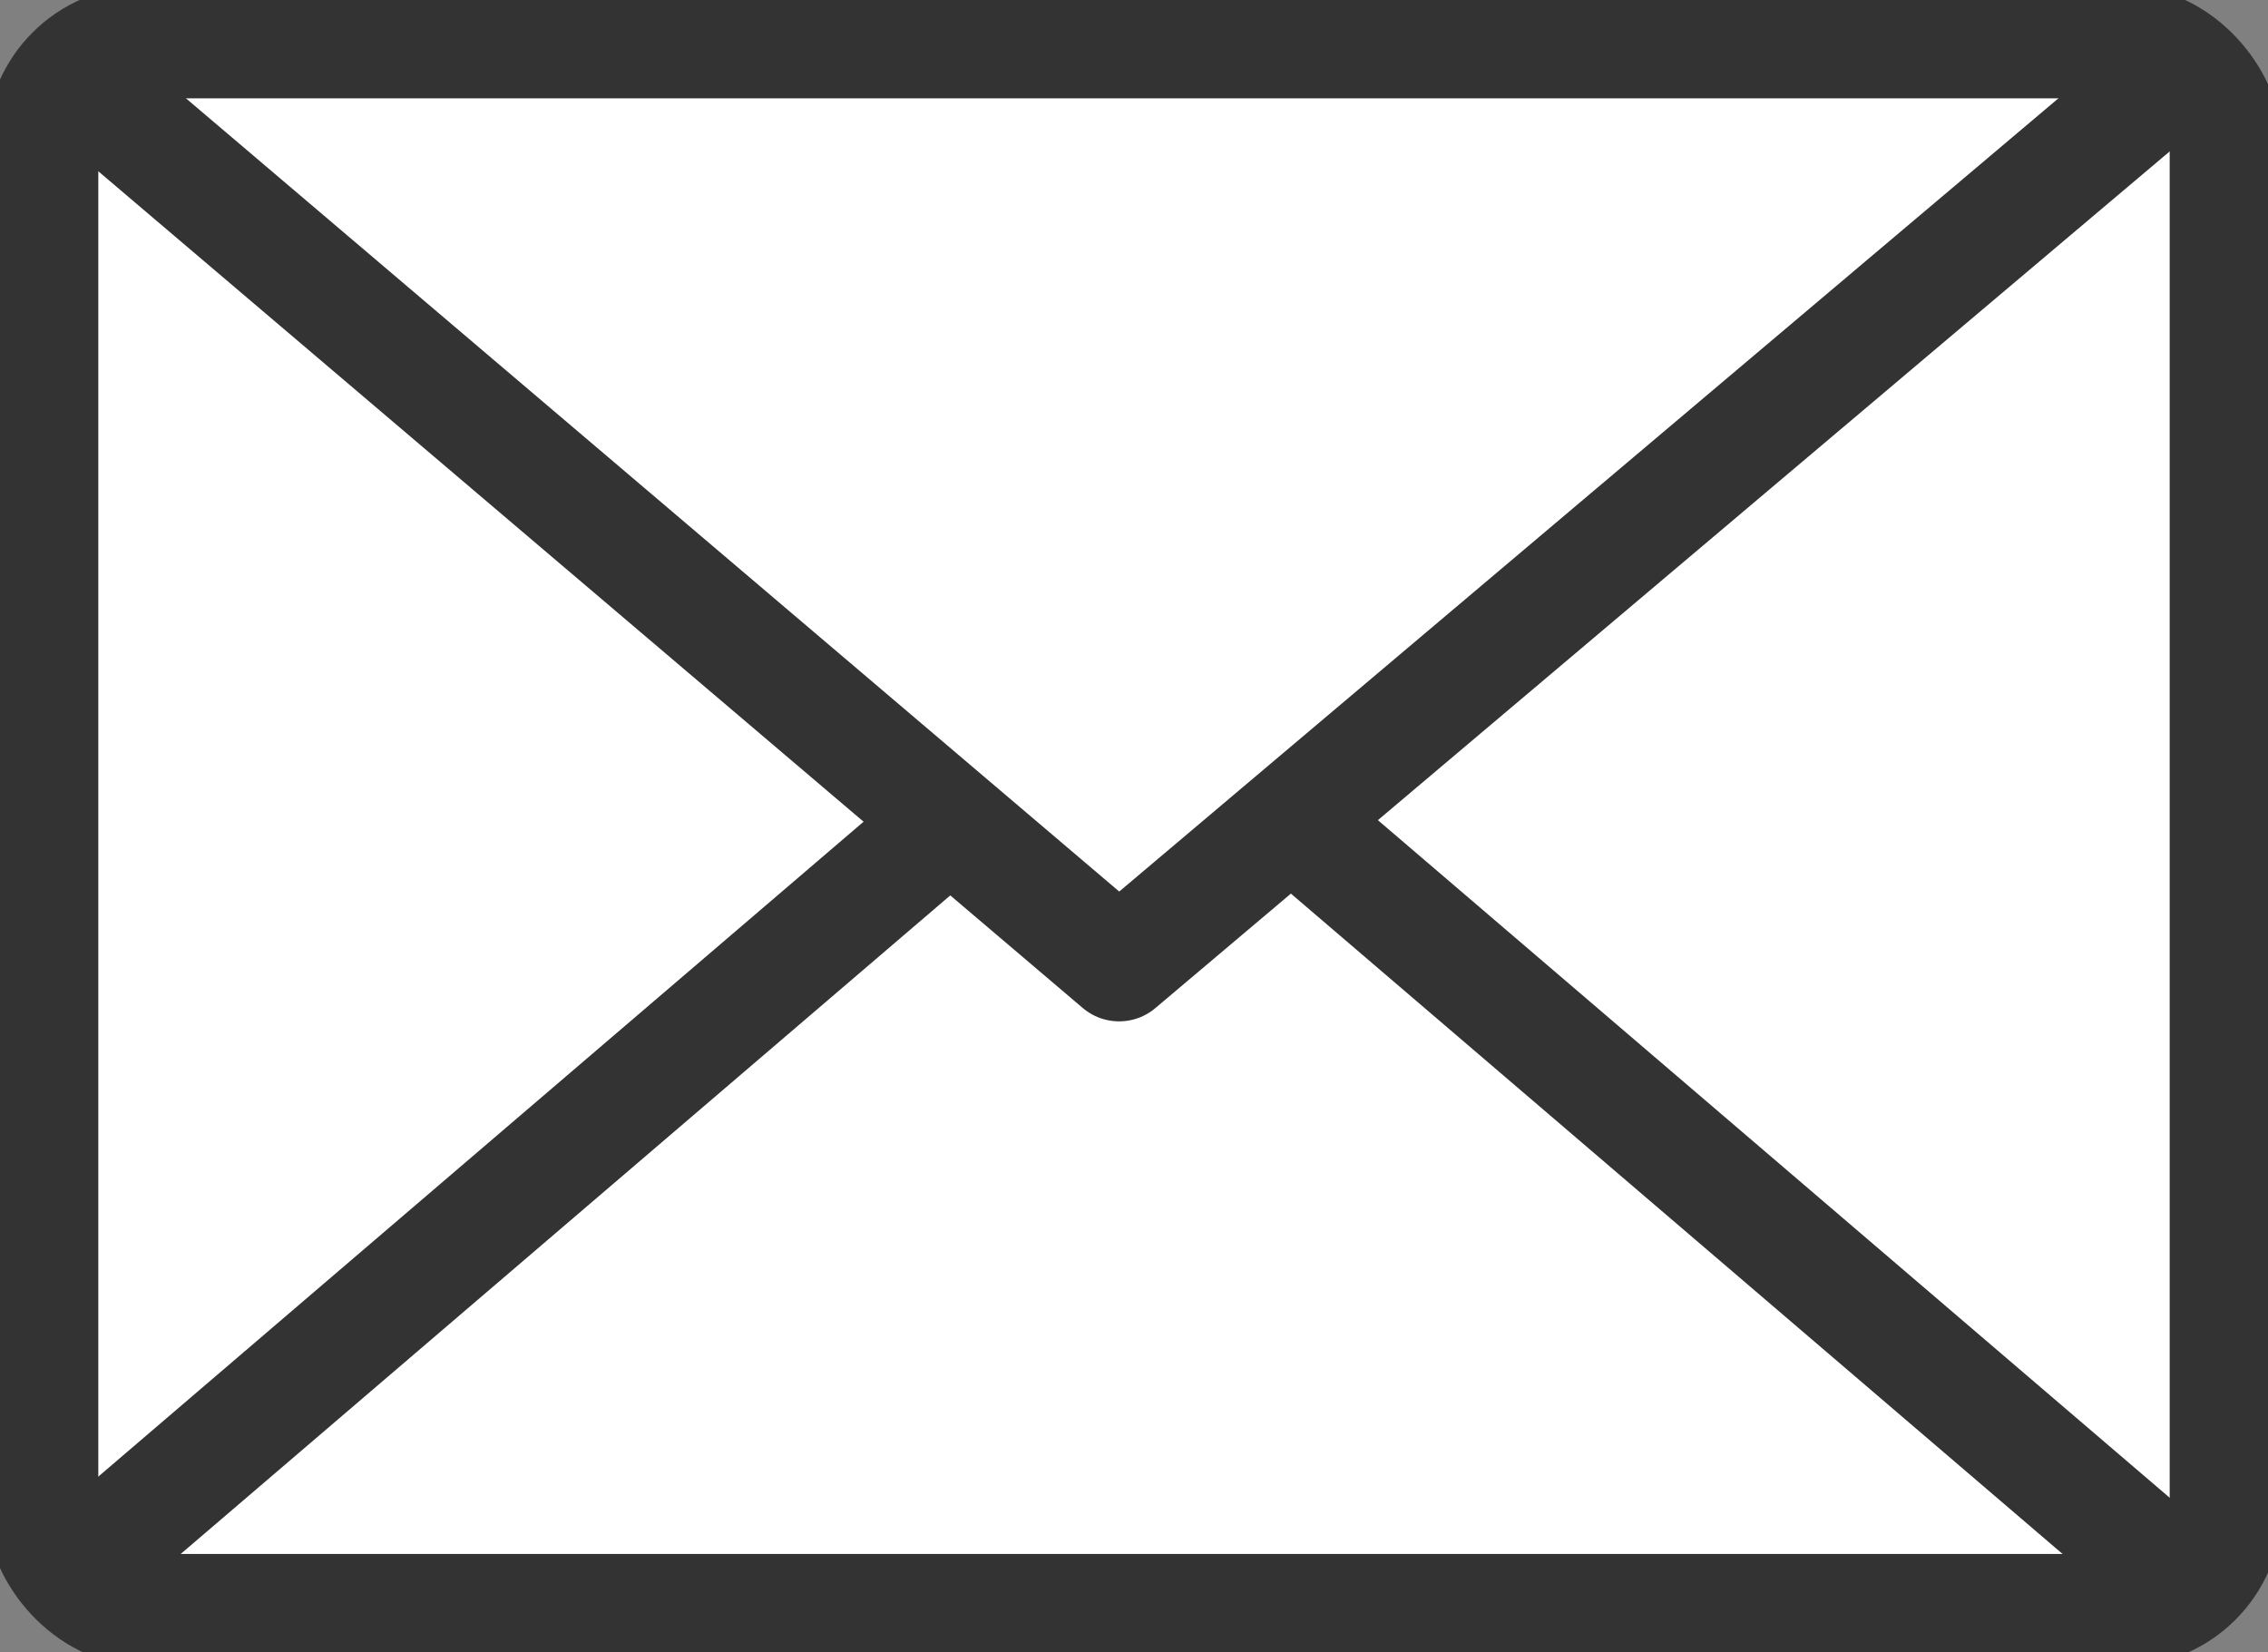
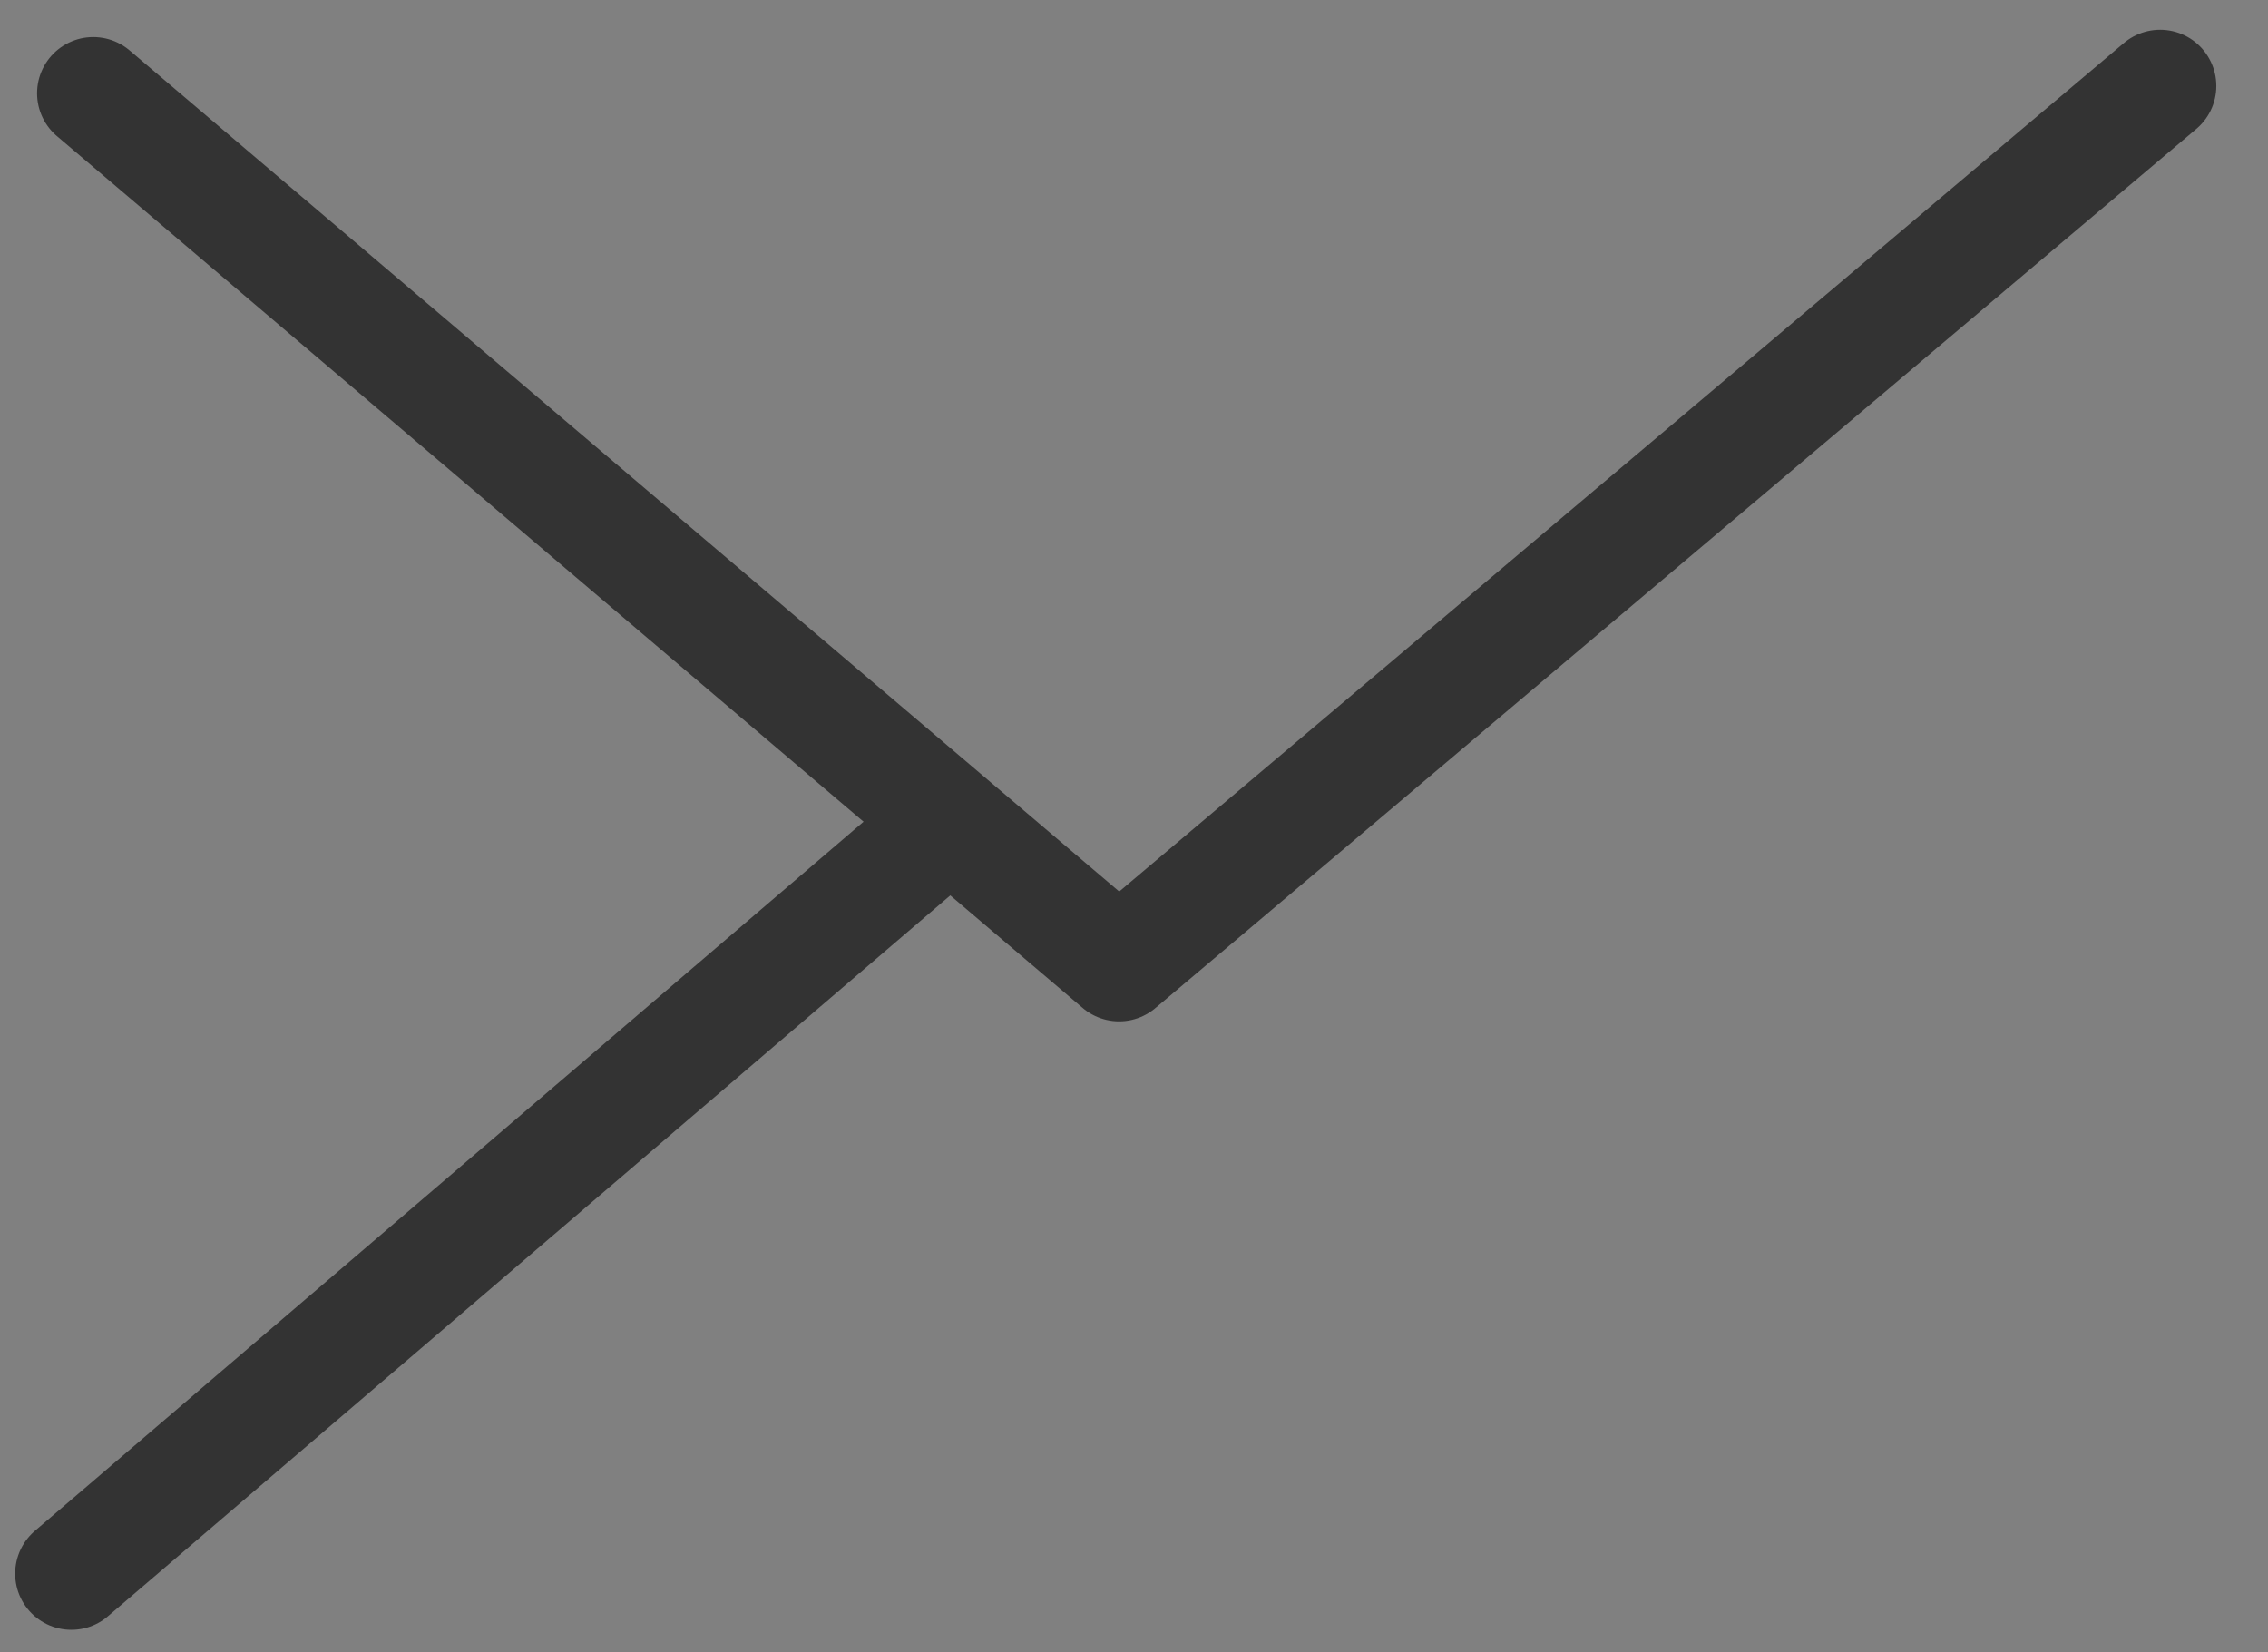
<svg xmlns="http://www.w3.org/2000/svg" id="Layer_1" data-name="Layer 1" viewBox="0 0 40.37 29.41">
  <rect x="0" y="0" width="40.37" height="29.41" fill="#808080" stroke="none" />
  <defs>
    <style>.cls-1{fill:#fff;}.cls-1,.cls-2{stroke:#333;stroke-linecap:round;stroke-linejoin:round;stroke-width:2px;}.cls-2{fill:none;}</style>
  </defs>
-   <rect class="cls-1" x="0.75" y="0.75" width="38.87" height="27.91" rx="1.83" />
  <polyline class="cls-2" points="1.66 1.66 19.92 17.18 38.45 1.53" />
  <line class="cls-2" x1="1.27" y1="28.01" x2="16.66" y2="14.84" />
-   <line class="cls-2" x1="38.66" y1="28.01" x2="23.27" y2="14.84" />
</svg>